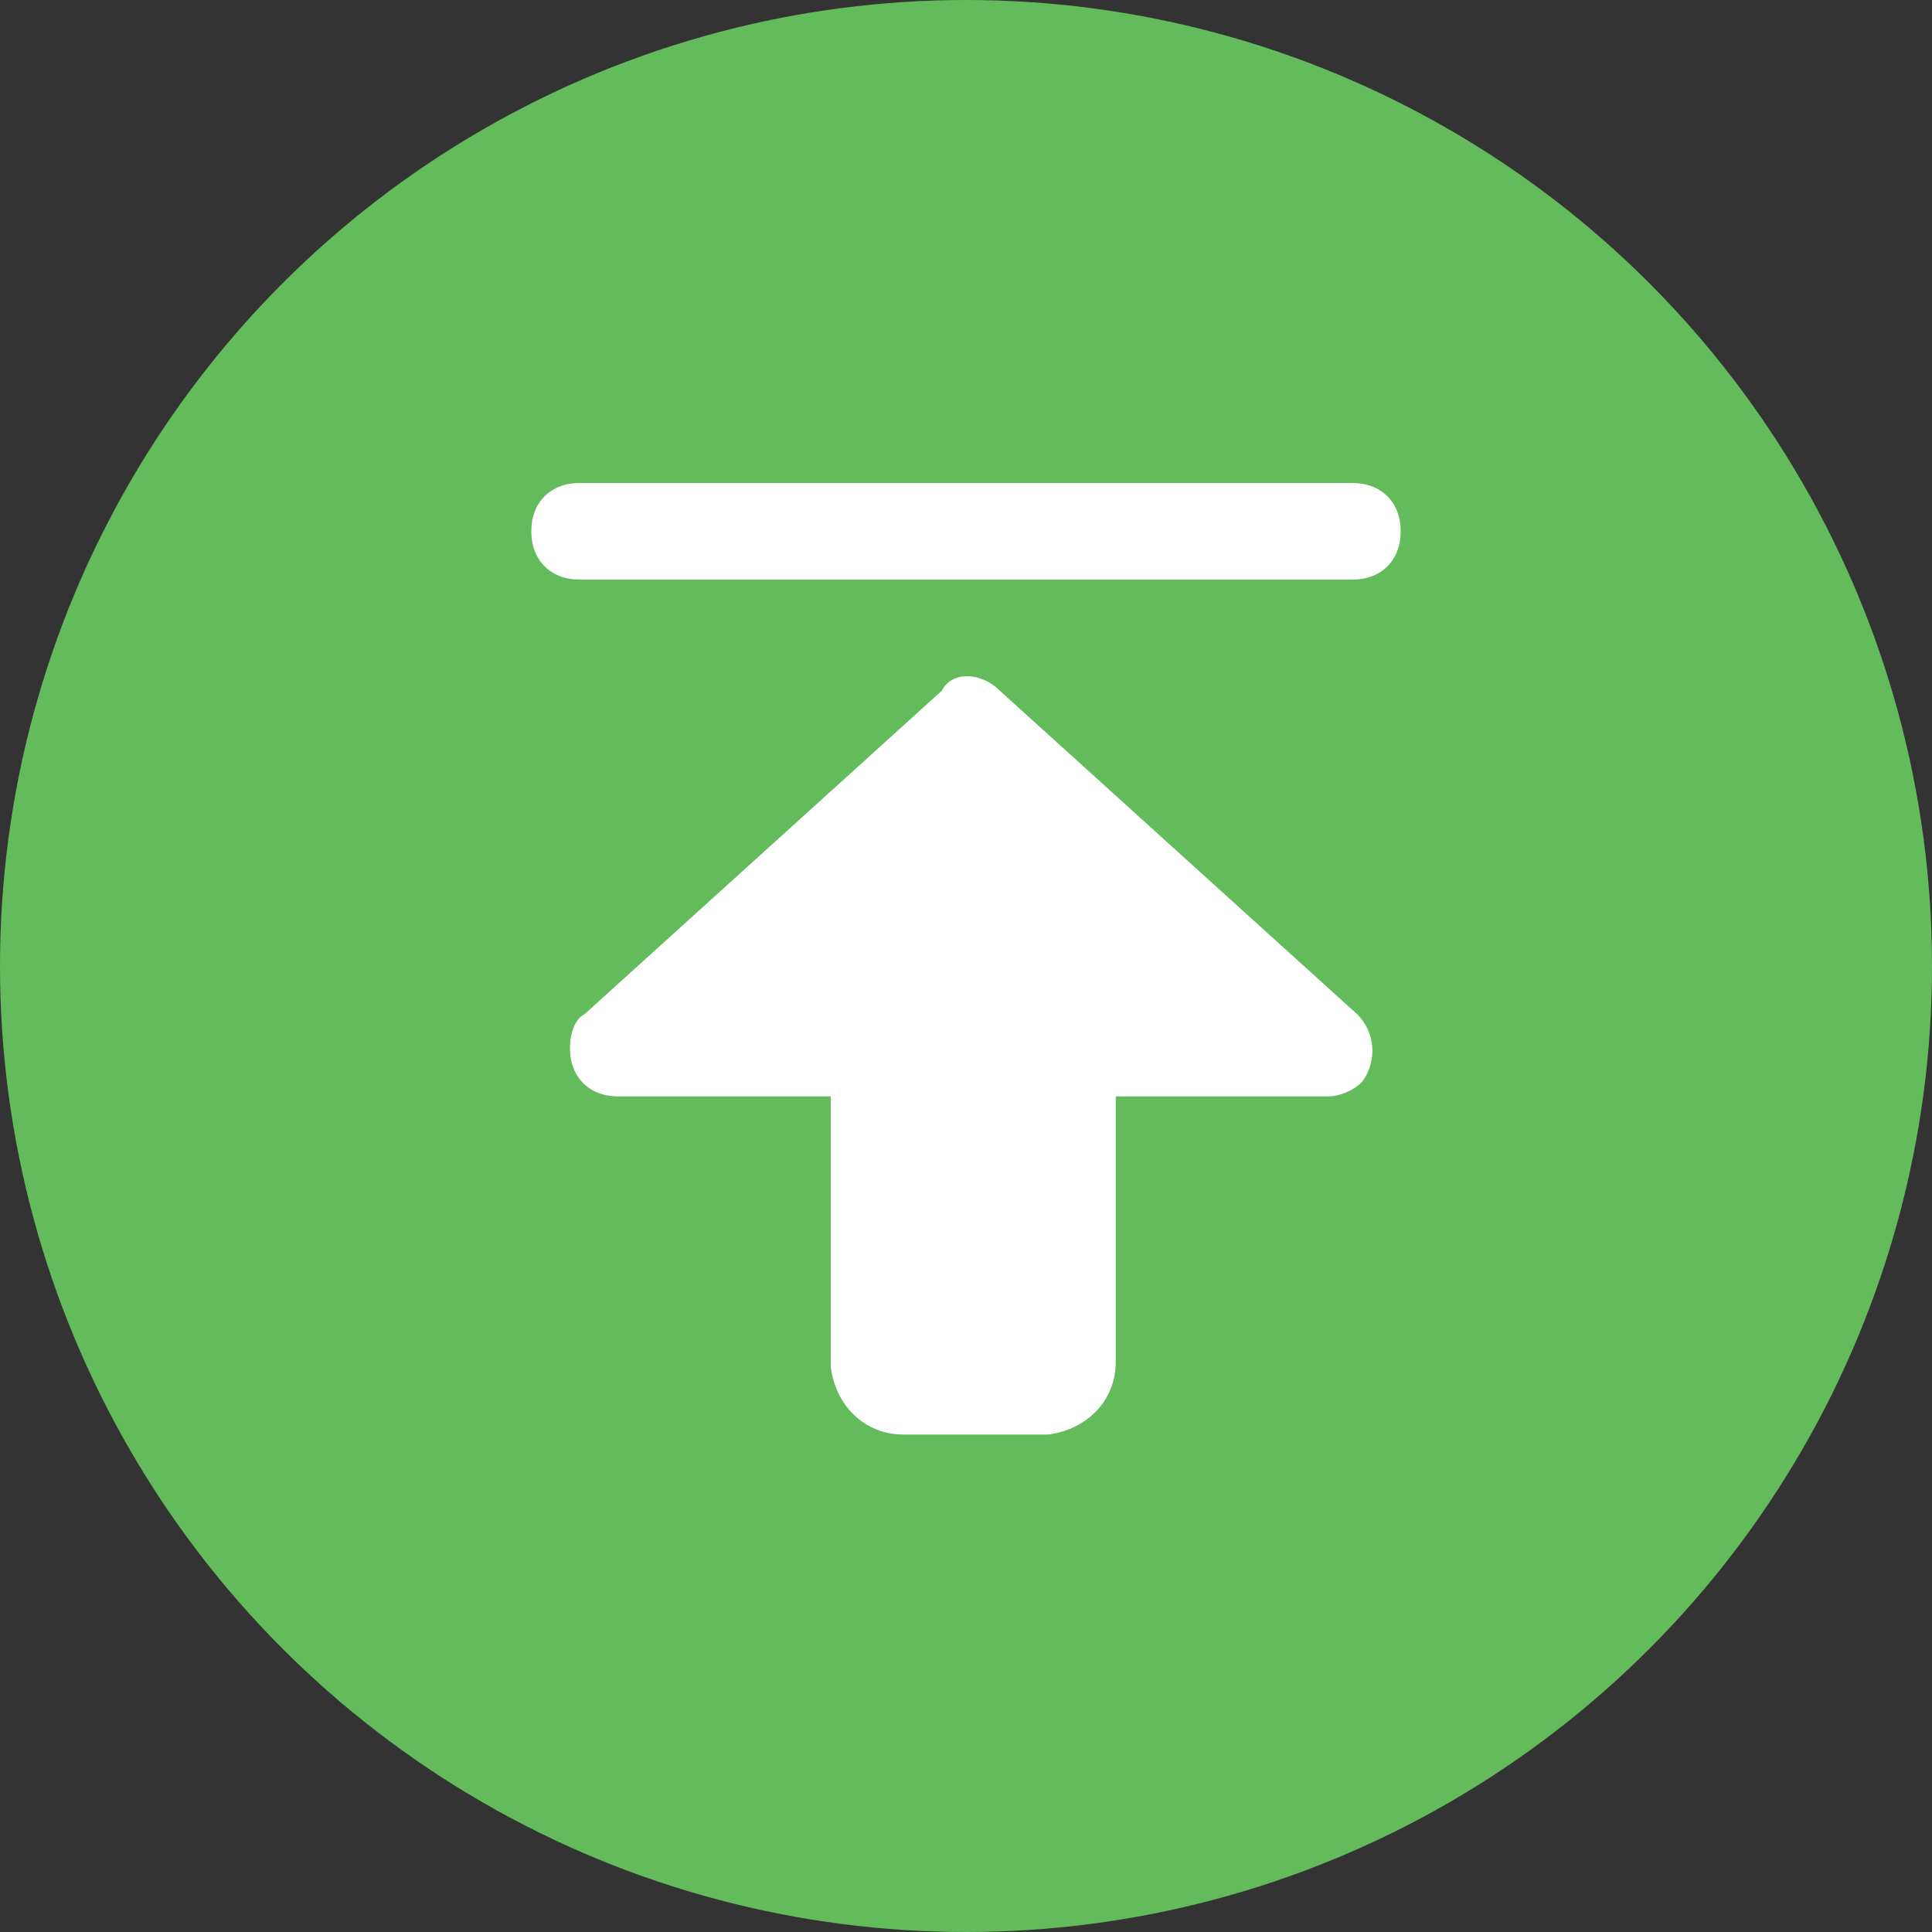
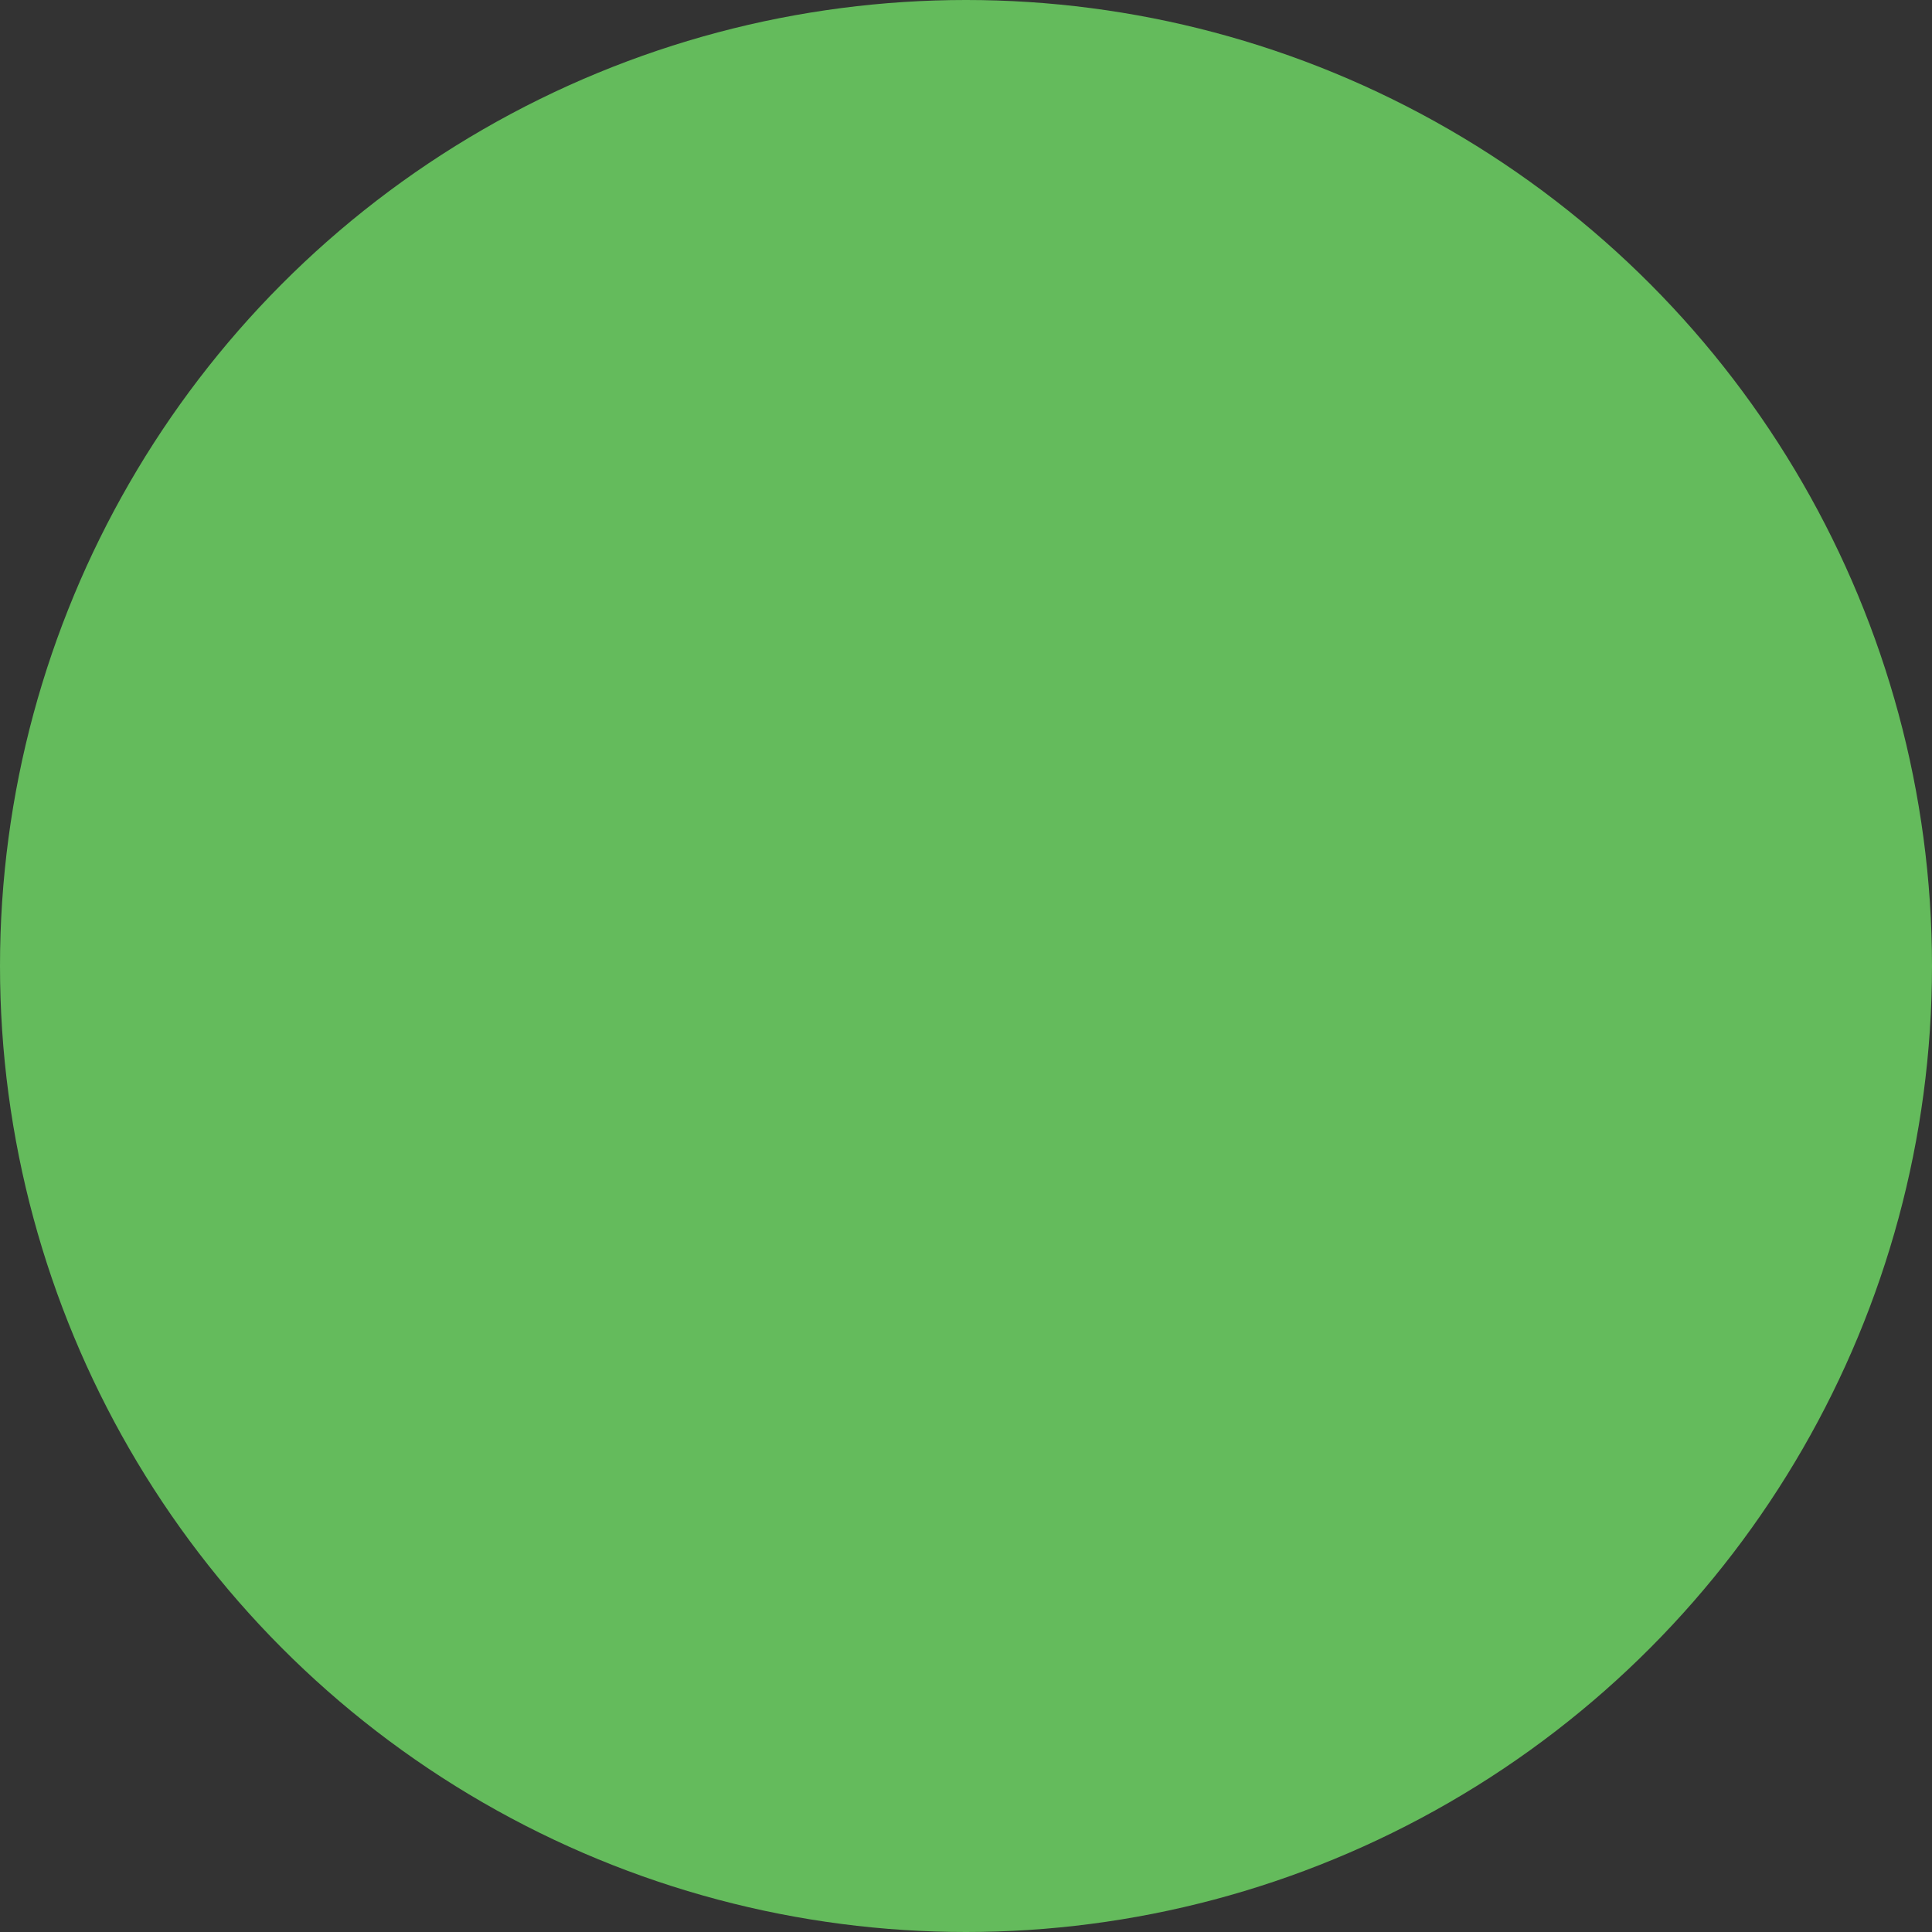
<svg xmlns="http://www.w3.org/2000/svg" version="1.1" id="图层_1" x="0px" y="0px" viewBox="0 0 40 40" style="enable-background:new 0 0 40 40;" xml:space="preserve">
  <rect x="0" y="0" width="40" height="40" fill="#333333" stroke="none" />
  <style type="text/css">
	.st0{fill-rule:evenodd;clip-rule:evenodd;fill:#64BB5C;}
	.st1{fill-rule:evenodd;clip-rule:evenodd;fill:#FFFFFF;}
</style>
  <title>画板备份 5</title>
  <circle id="Oval-Copy-4" class="st0" cx="20" cy="20" r="20" />
-   <path class="st1" d="M20.7,14.3l7.4,6.7c0.4,0.4,0.4,1,0.1,1.4c-0.2,0.2-0.5,0.3-0.7,0.3l-4.4,0l0,5.5c0,0.8-0.6,1.4-1.4,1.5l-0.1,0  h-2.9c-0.8,0-1.4-0.6-1.5-1.4l0-0.1l0-5.5l-4.4,0c-0.6,0-1-0.4-1-1c0-0.3,0.1-0.6,0.3-0.7l7.4-6.7C19.7,13.9,20.3,13.9,20.7,14.3z   M28,10c0.6,0,1,0.4,1,1s-0.4,1-1,1H12c-0.6,0-1-0.4-1-1s0.4-1,1-1H28z" />
</svg>